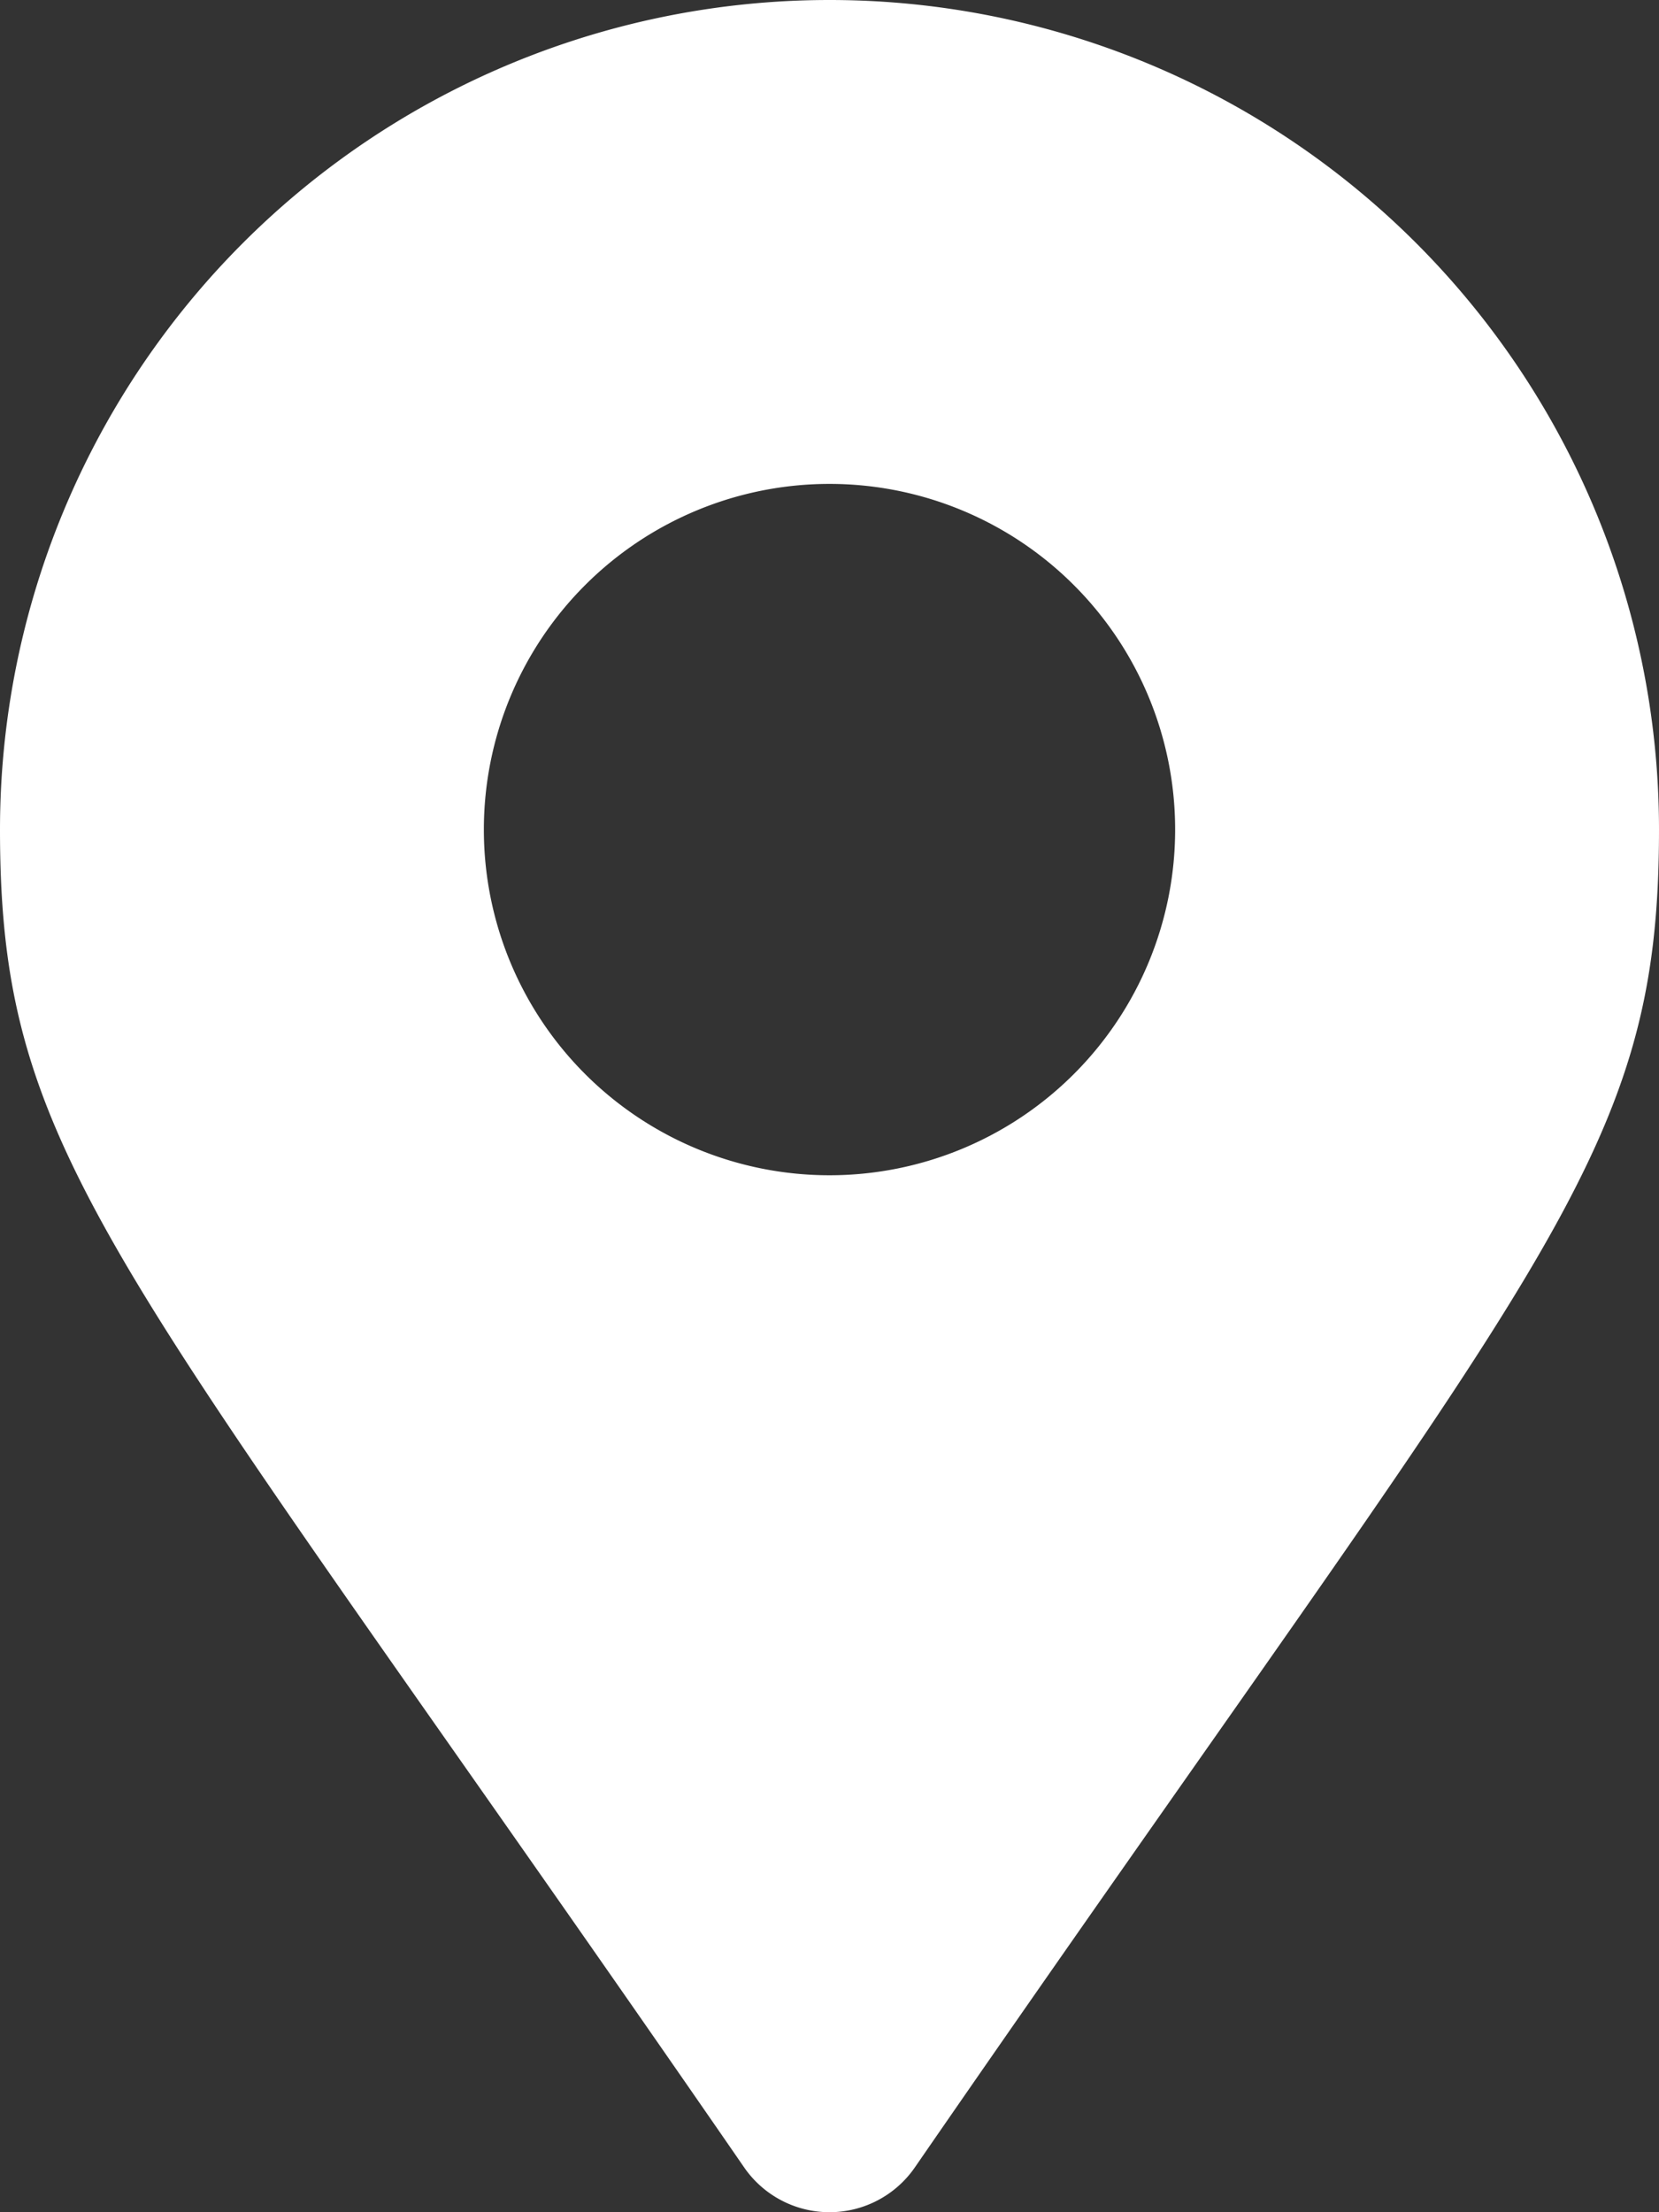
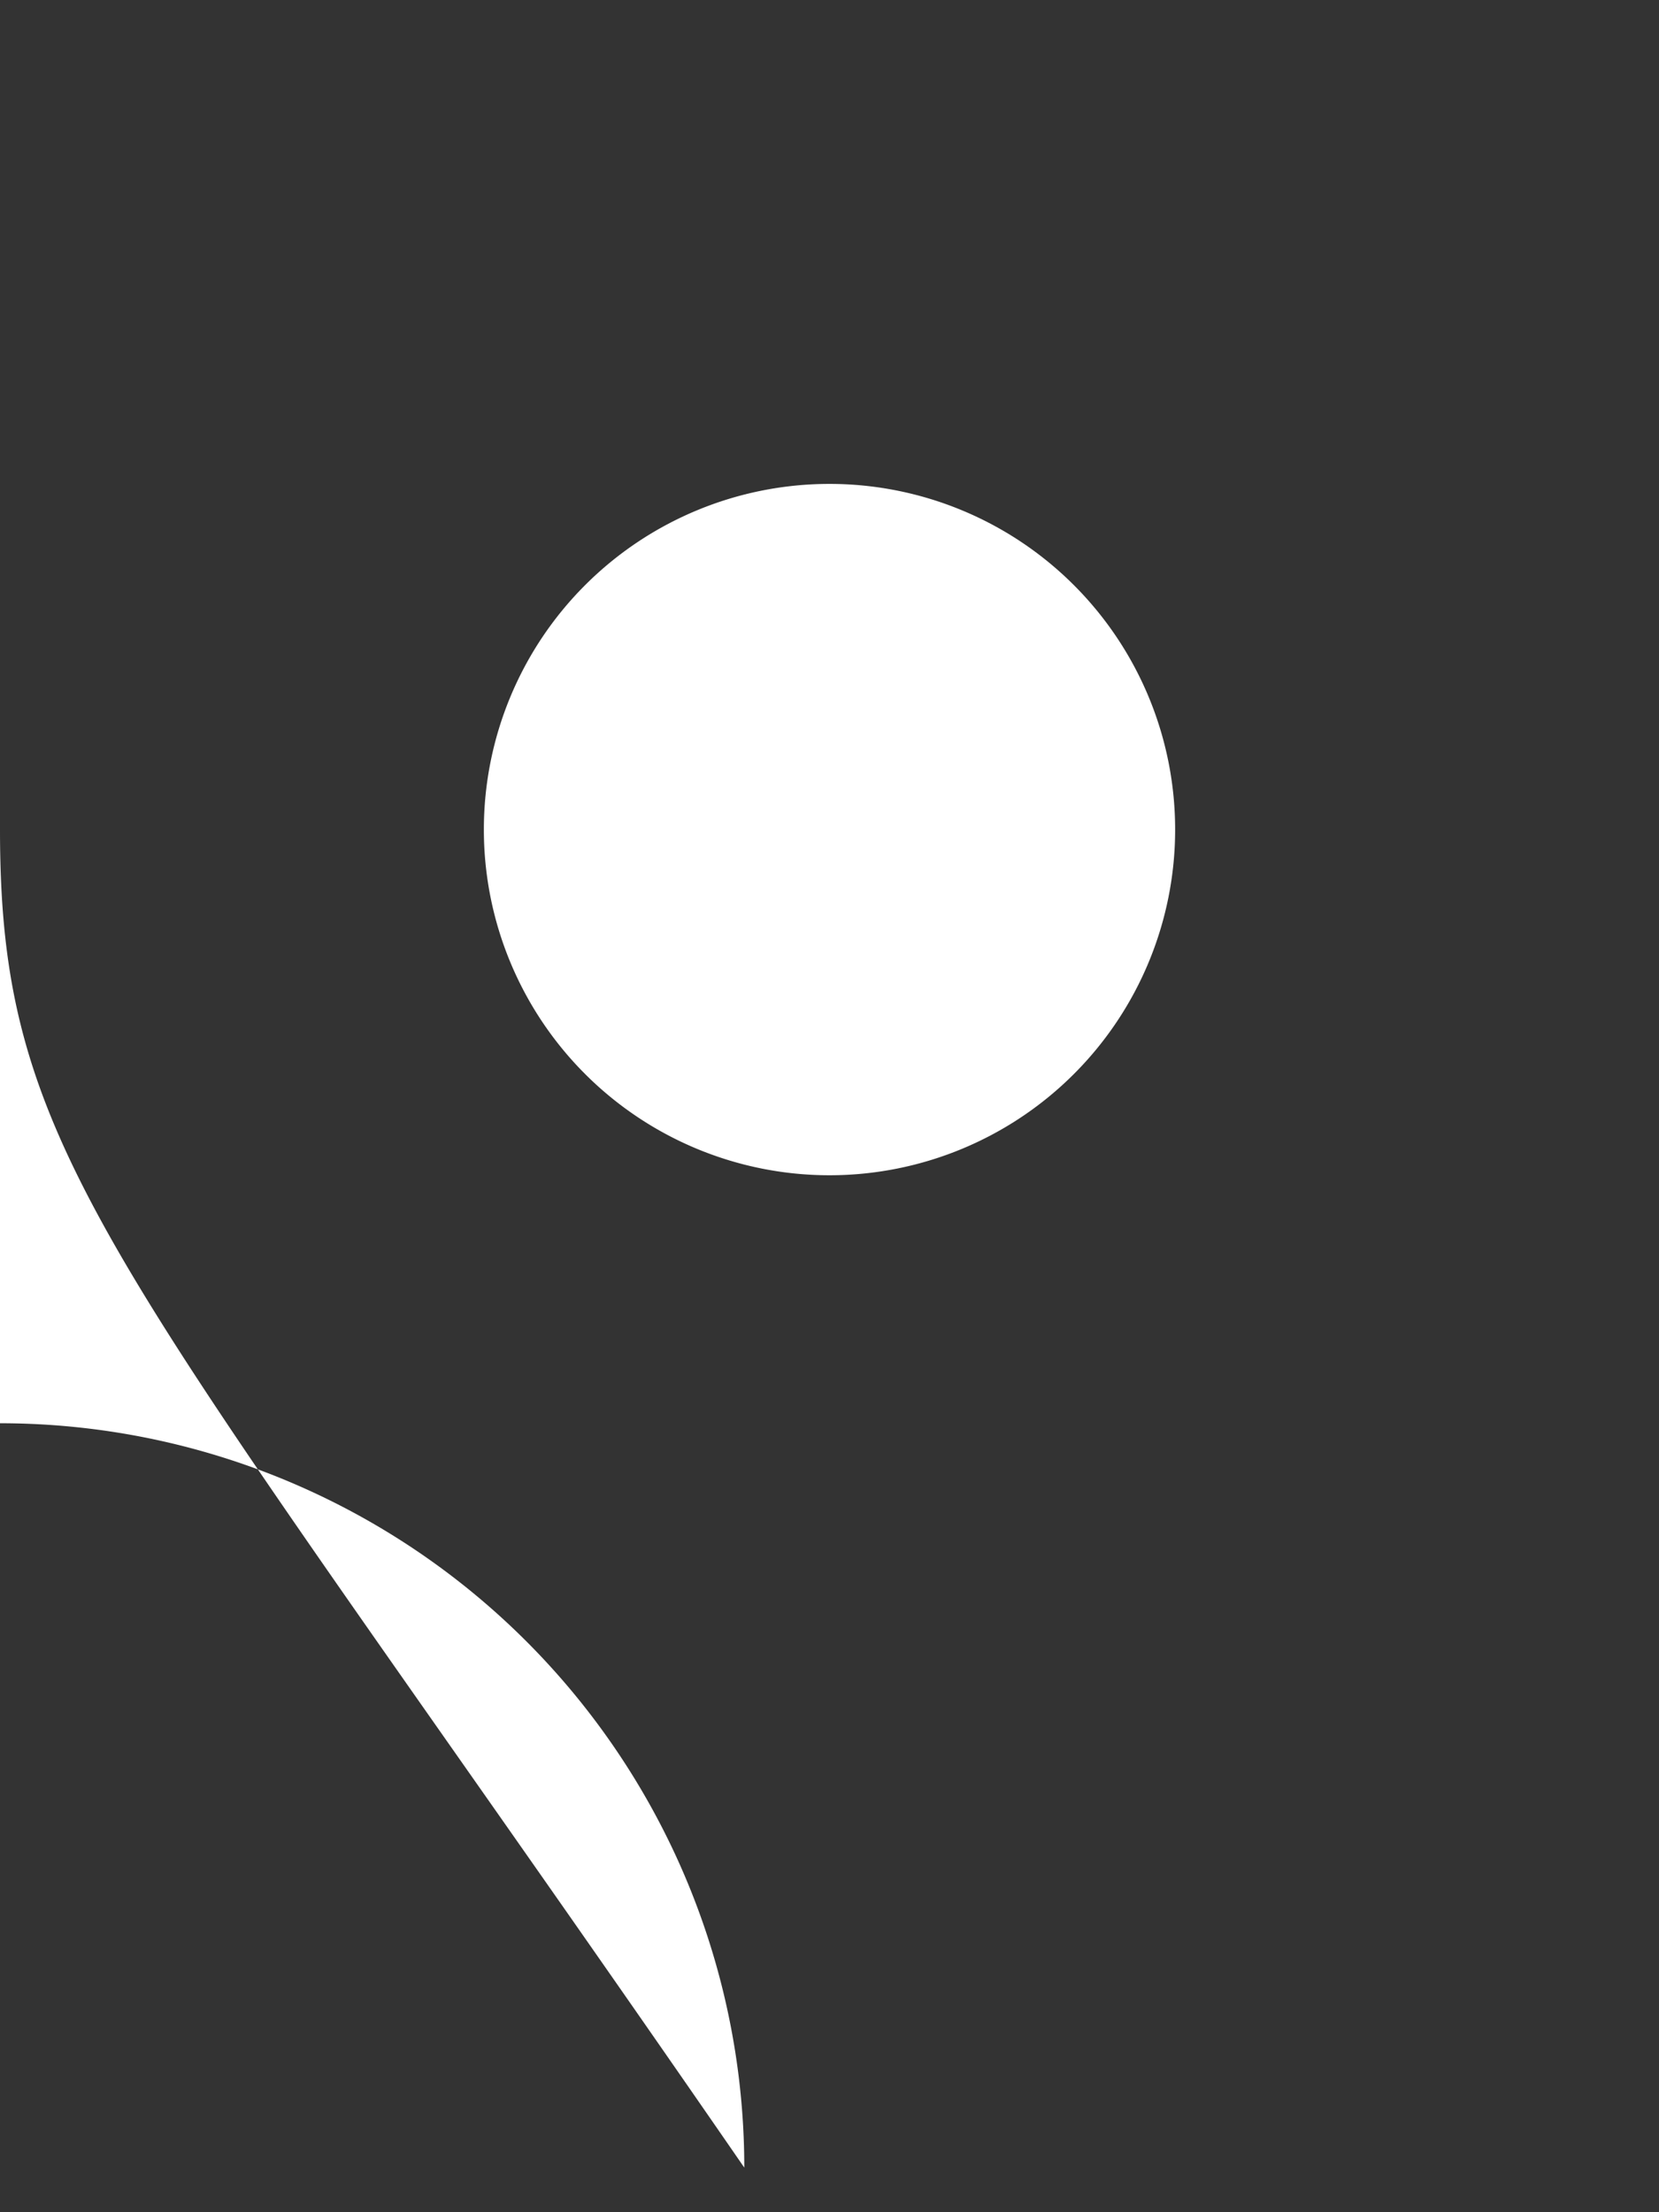
<svg xmlns="http://www.w3.org/2000/svg" viewBox="0 0 17.308 23.077">
  <rect x="0" y="0" width="17.308" height="23.077" fill="#333333" stroke="none" />
  <defs>
    <style>
      .cls-1 {
        fill: #fff;
      }
    </style>
  </defs>
-   <path id="marker" class="cls-1" d="M7.765,22.612C1.216,13.118,0,12.143,0,8.654a8.654,8.654,0,1,1,17.308,0c0,3.489-1.216,4.464-7.765,13.958A1.082,1.082,0,0,1,7.765,22.612ZM8.654,12.26A3.606,3.606,0,1,0,5.048,8.654,3.606,3.606,0,0,0,8.654,12.26Z" transform="translate(0 0)" />
+   <path id="marker" class="cls-1" d="M7.765,22.612C1.216,13.118,0,12.143,0,8.654c0,3.489-1.216,4.464-7.765,13.958A1.082,1.082,0,0,1,7.765,22.612ZM8.654,12.26A3.606,3.606,0,1,0,5.048,8.654,3.606,3.606,0,0,0,8.654,12.26Z" transform="translate(0 0)" />
</svg>